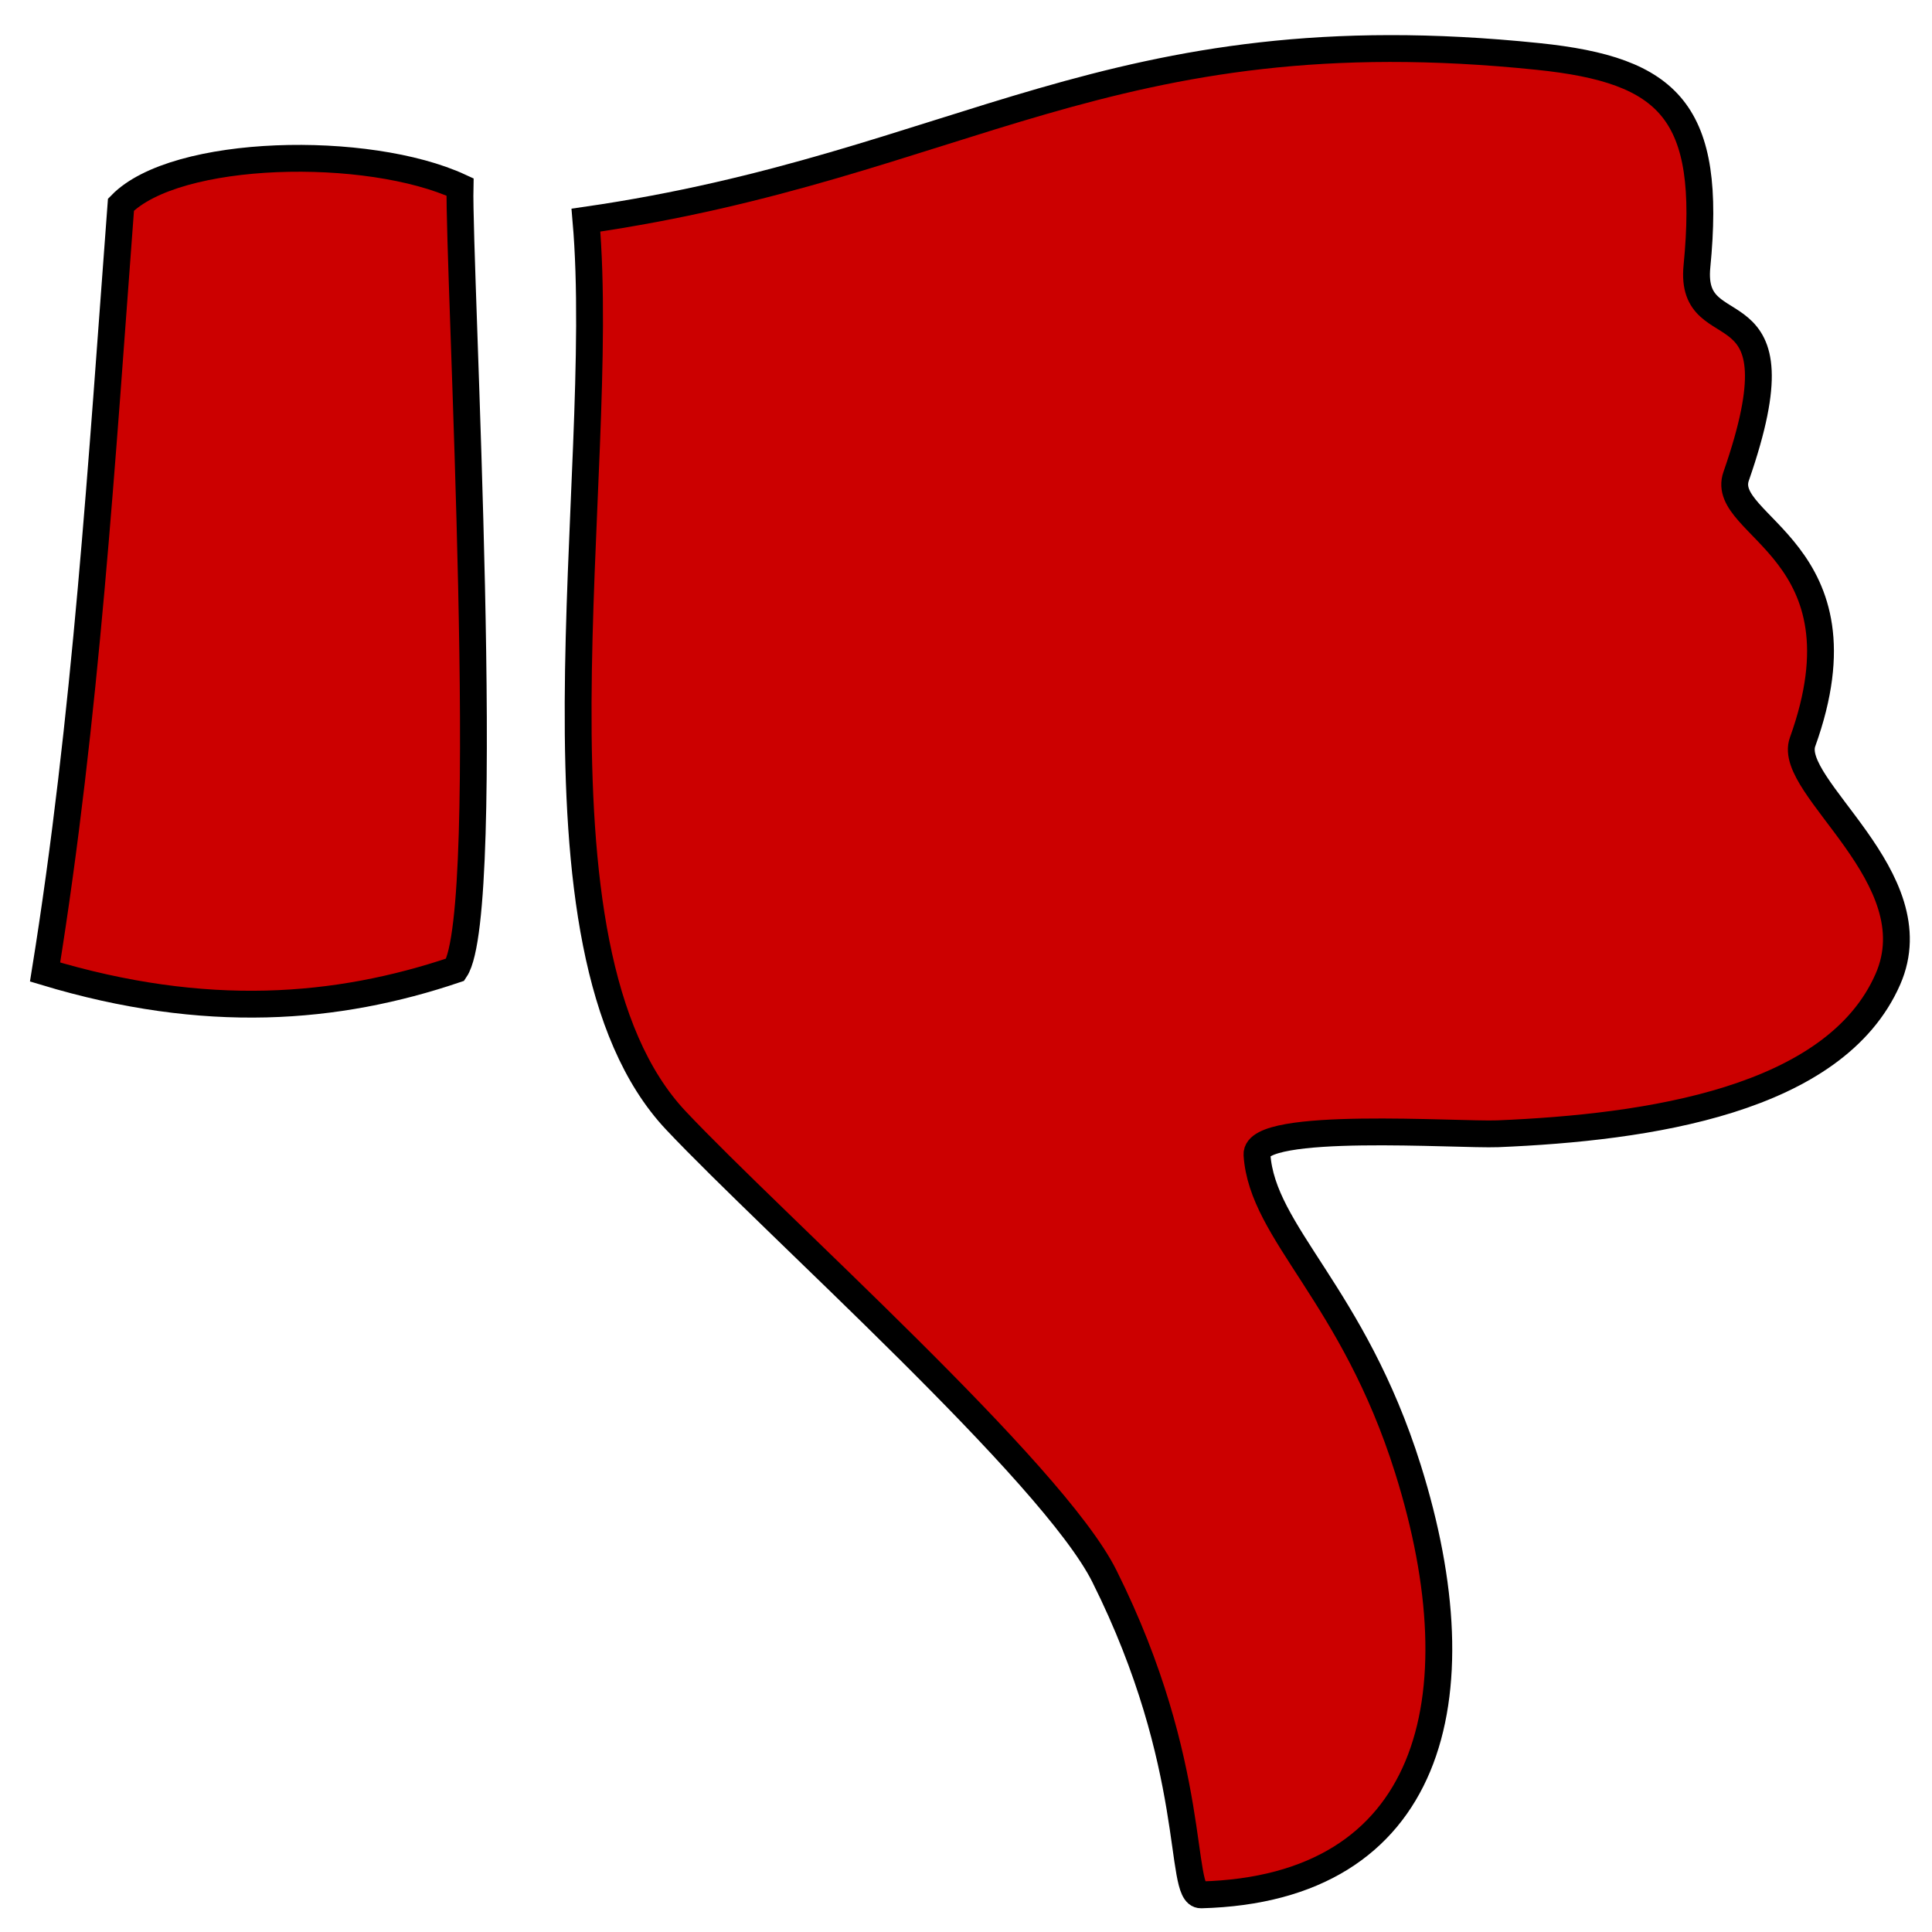
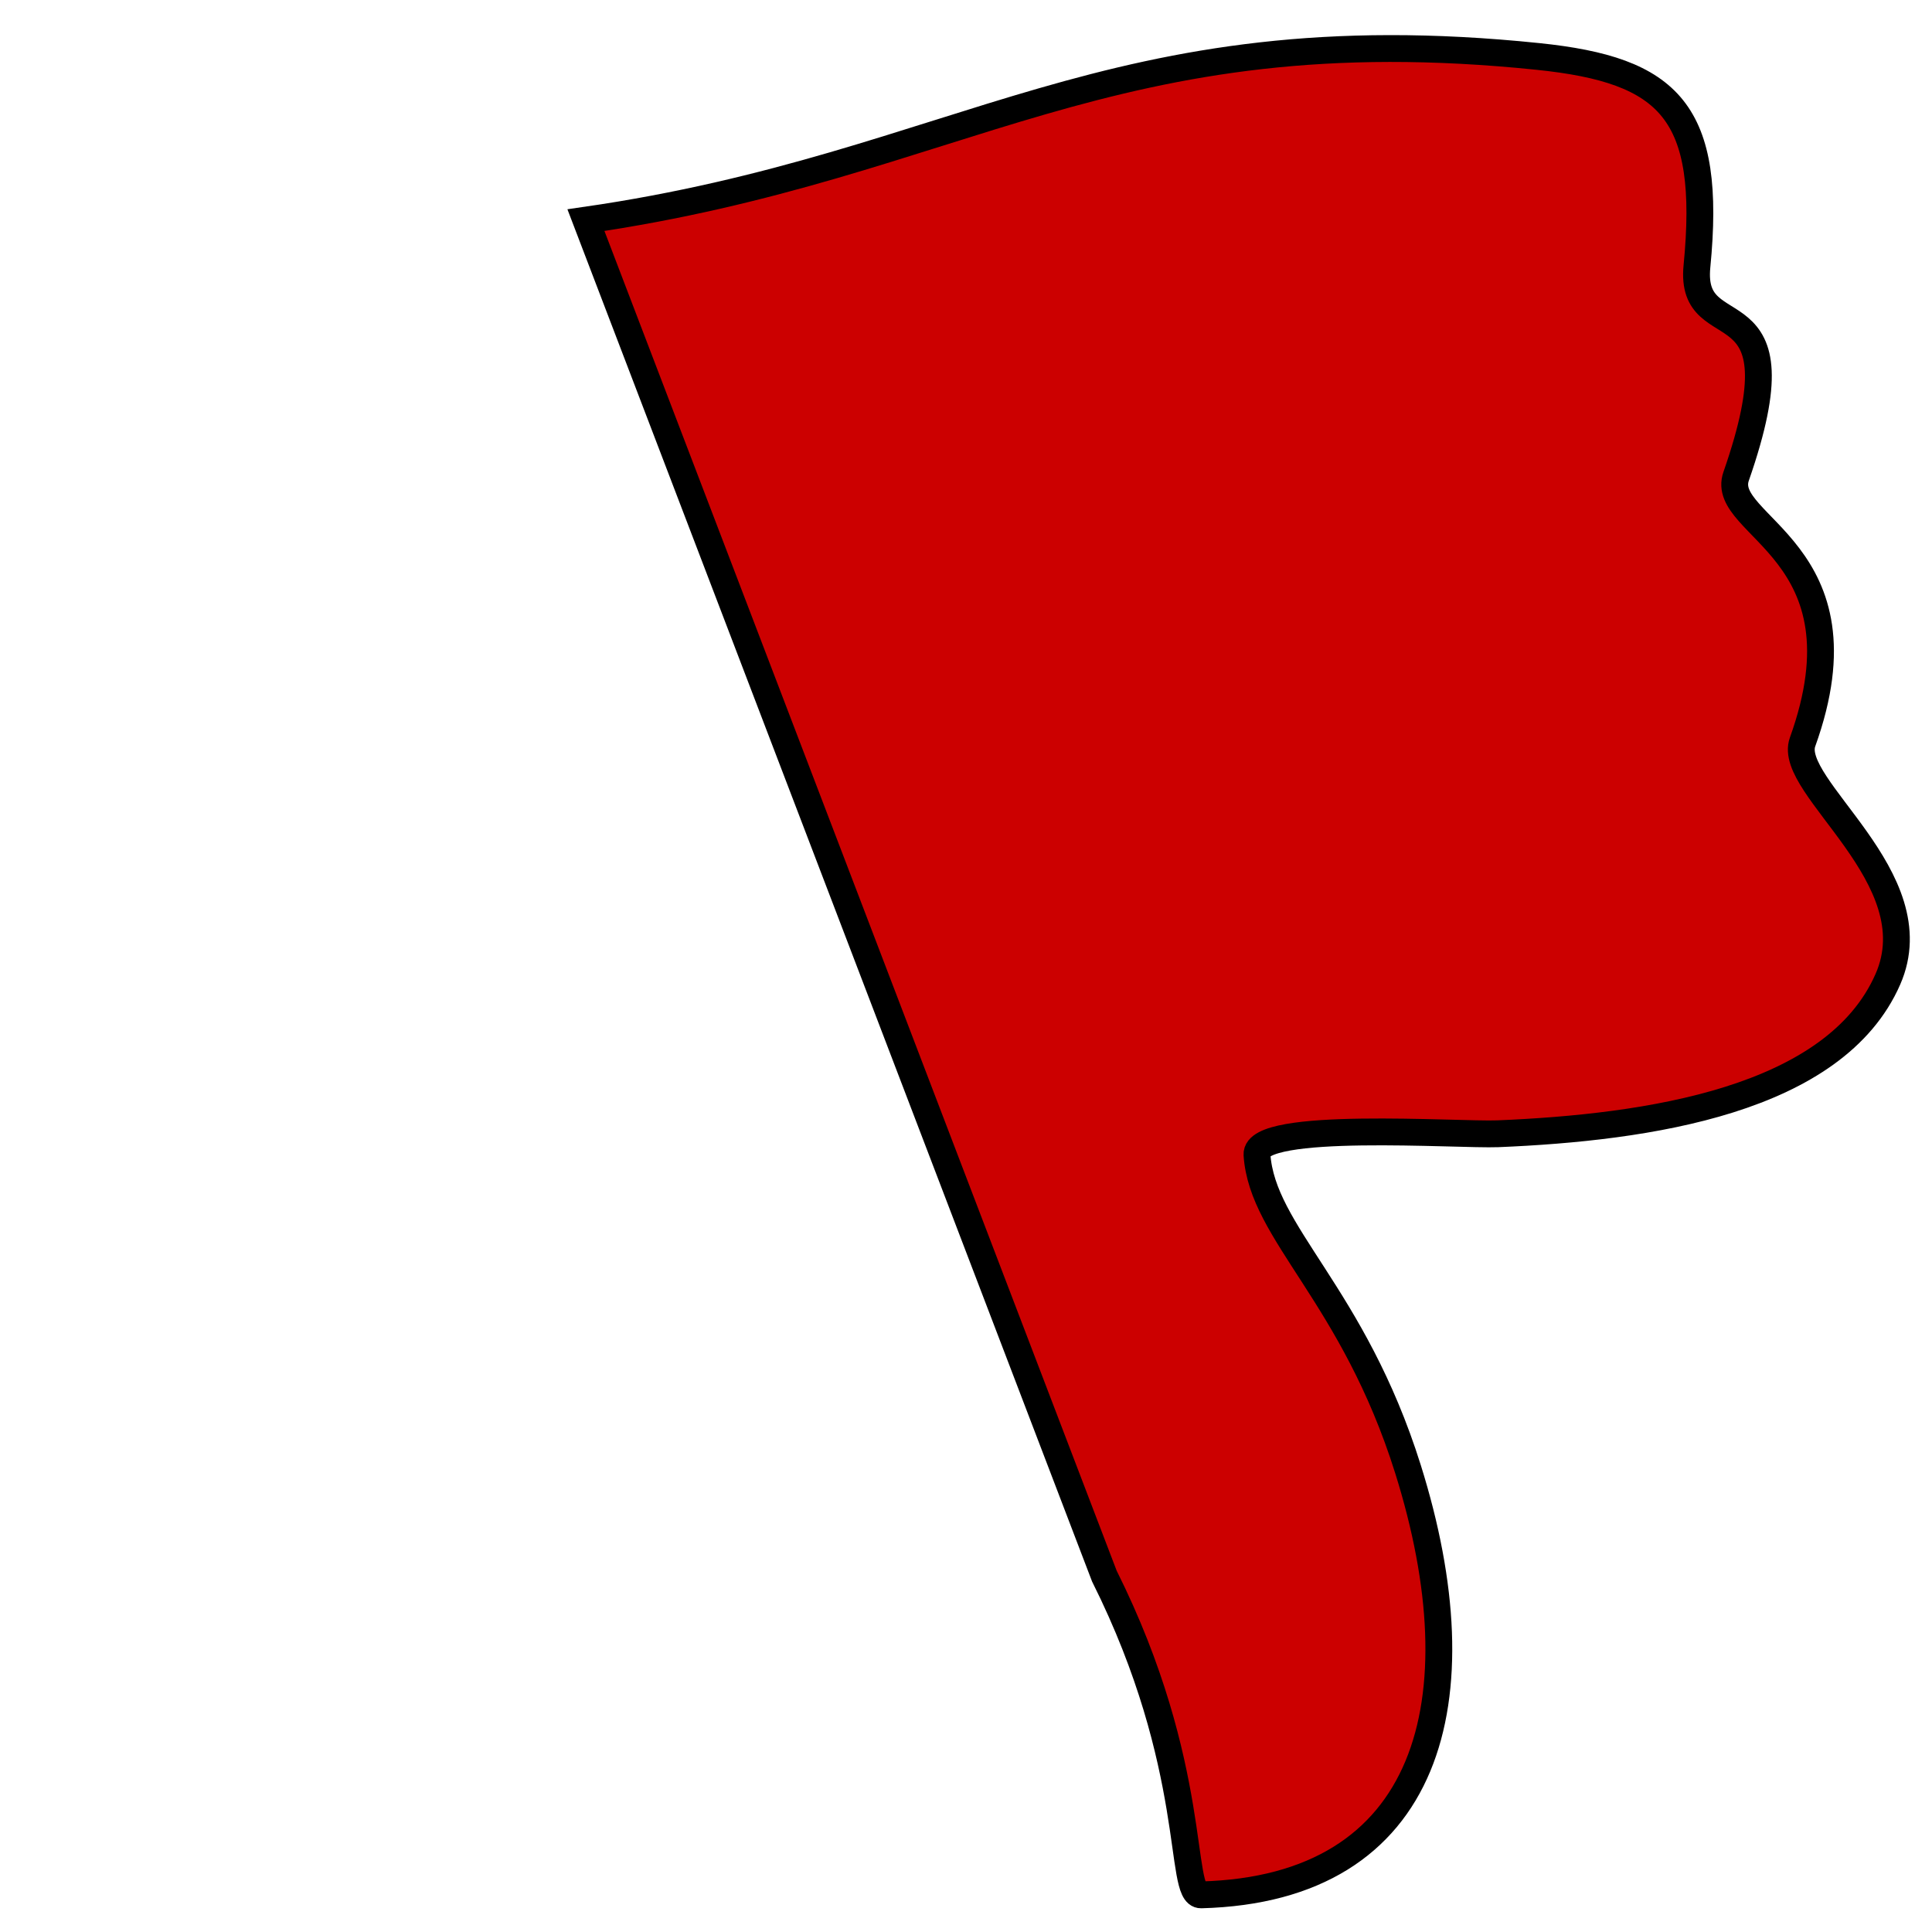
<svg xmlns="http://www.w3.org/2000/svg" xmlns:ns1="http://www.inkscape.org/namespaces/inkscape" xmlns:ns2="http://sodipodi.sourceforge.net/DTD/sodipodi-0.dtd" width="18" height="18" viewBox="0 0 18 18" id="svg7333" version="1.1" ns1:version="0.91 r13725" ns2:docname="smiley-minus-one.svg">
  <defs id="defs7335">
    <ns1:path-effect effect="spiro" id="path-effect4231" is_visible="true" />
    <ns1:path-effect effect="spiro" id="path-effect4205" is_visible="true" />
    <ns1:path-effect effect="spiro" id="path-effect4150" is_visible="true" />
    <ns1:path-effect effect="spiro" id="path-effect7208" is_visible="true" />
    <ns1:path-effect effect="spiro" id="path-effect7208-5" is_visible="true" />
    <ns1:path-effect effect="spiro" id="path-effect4205-9" is_visible="true" />
  </defs>
  <ns2:namedview id="base" pagecolor="#ffffff" bordercolor="#666666" borderopacity="1.0" ns1:pageopacity="0.0" ns1:pageshadow="2" ns1:zoom="8" ns1:cx="-18.414223" ns1:cy="16.254658" ns1:document-units="px" ns1:current-layer="layer1" showgrid="true" units="px" ns1:window-width="1366" ns1:window-height="705" ns1:window-x="1358" ns1:window-y="-8" ns1:window-maximized="1" ns1:snap-global="false">
    <ns1:grid type="xygrid" id="grid7881" />
  </ns2:namedview>
  <g ns1:label="base" ns1:groupmode="layer" id="layer1" transform="translate(0,-1034.362)" style="display:inline" />
  <g ns1:groupmode="layer" id="layer4" ns1:label="top">
-     <path style="fill:#cc0000;fill-opacity:1;fill-rule:evenodd;stroke:#000000;stroke-width:0.25;stroke-linecap:butt;stroke-linejoin:miter;stroke-miterlimit:4;stroke-dasharray:none;stroke-opacity:1" d="M 0.42,9.056 C 1.917,9.508 3.141,9.406 4.242,9.034 4.604,8.491 4.269,2.473 4.286,1.742 3.428,1.345 1.637,1.383 1.127,1.907 0.948,4.289 0.801,6.693 0.42,9.056 Z" id="path5042" ns1:connector-curvature="0" ns2:nodetypes="ccccc" />
-     <path style="fill:#cc0000;fill-opacity:1;fill-rule:evenodd;stroke:#000000;stroke-width:0.25;stroke-linecap:butt;stroke-linejoin:miter;stroke-miterlimit:4;stroke-dasharray:none;stroke-opacity:1" d="m 5.459,2.051 c 3.502,-0.507 4.879,-1.938 8.87,-1.525 1.229,0.127 1.622,0.515 1.481,1.956 -0.077,0.789 1.015,0.09 0.365,1.956 -0.164,0.47 1.261,0.691 0.619,2.475 -0.151,0.419 1.211,1.261 0.795,2.21 -0.495,1.13 -2.237,1.382 -3.634,1.44 -0.367,0.015 -2.264,-0.123 -2.244,0.195 0.048,0.733 0.896,1.301 1.407,2.93 0.674,2.148 0.213,3.91 -1.928,3.966 -0.214,0.006 -0.013,-1.194 -0.901,-2.97 C 9.805,13.714 7.215,11.413 6.297,10.439 4.777,8.824 5.668,4.458 5.459,2.051 Z" id="path5044" ns1:connector-curvature="0" ns2:nodetypes="csssssssssssc" />
+     <path style="fill:#cc0000;fill-opacity:1;fill-rule:evenodd;stroke:#000000;stroke-width:0.25;stroke-linecap:butt;stroke-linejoin:miter;stroke-miterlimit:4;stroke-dasharray:none;stroke-opacity:1" d="m 5.459,2.051 c 3.502,-0.507 4.879,-1.938 8.87,-1.525 1.229,0.127 1.622,0.515 1.481,1.956 -0.077,0.789 1.015,0.09 0.365,1.956 -0.164,0.47 1.261,0.691 0.619,2.475 -0.151,0.419 1.211,1.261 0.795,2.21 -0.495,1.13 -2.237,1.382 -3.634,1.44 -0.367,0.015 -2.264,-0.123 -2.244,0.195 0.048,0.733 0.896,1.301 1.407,2.93 0.674,2.148 0.213,3.91 -1.928,3.966 -0.214,0.006 -0.013,-1.194 -0.901,-2.97 Z" id="path5044" ns1:connector-curvature="0" ns2:nodetypes="csssssssssssc" />
  </g>
</svg>